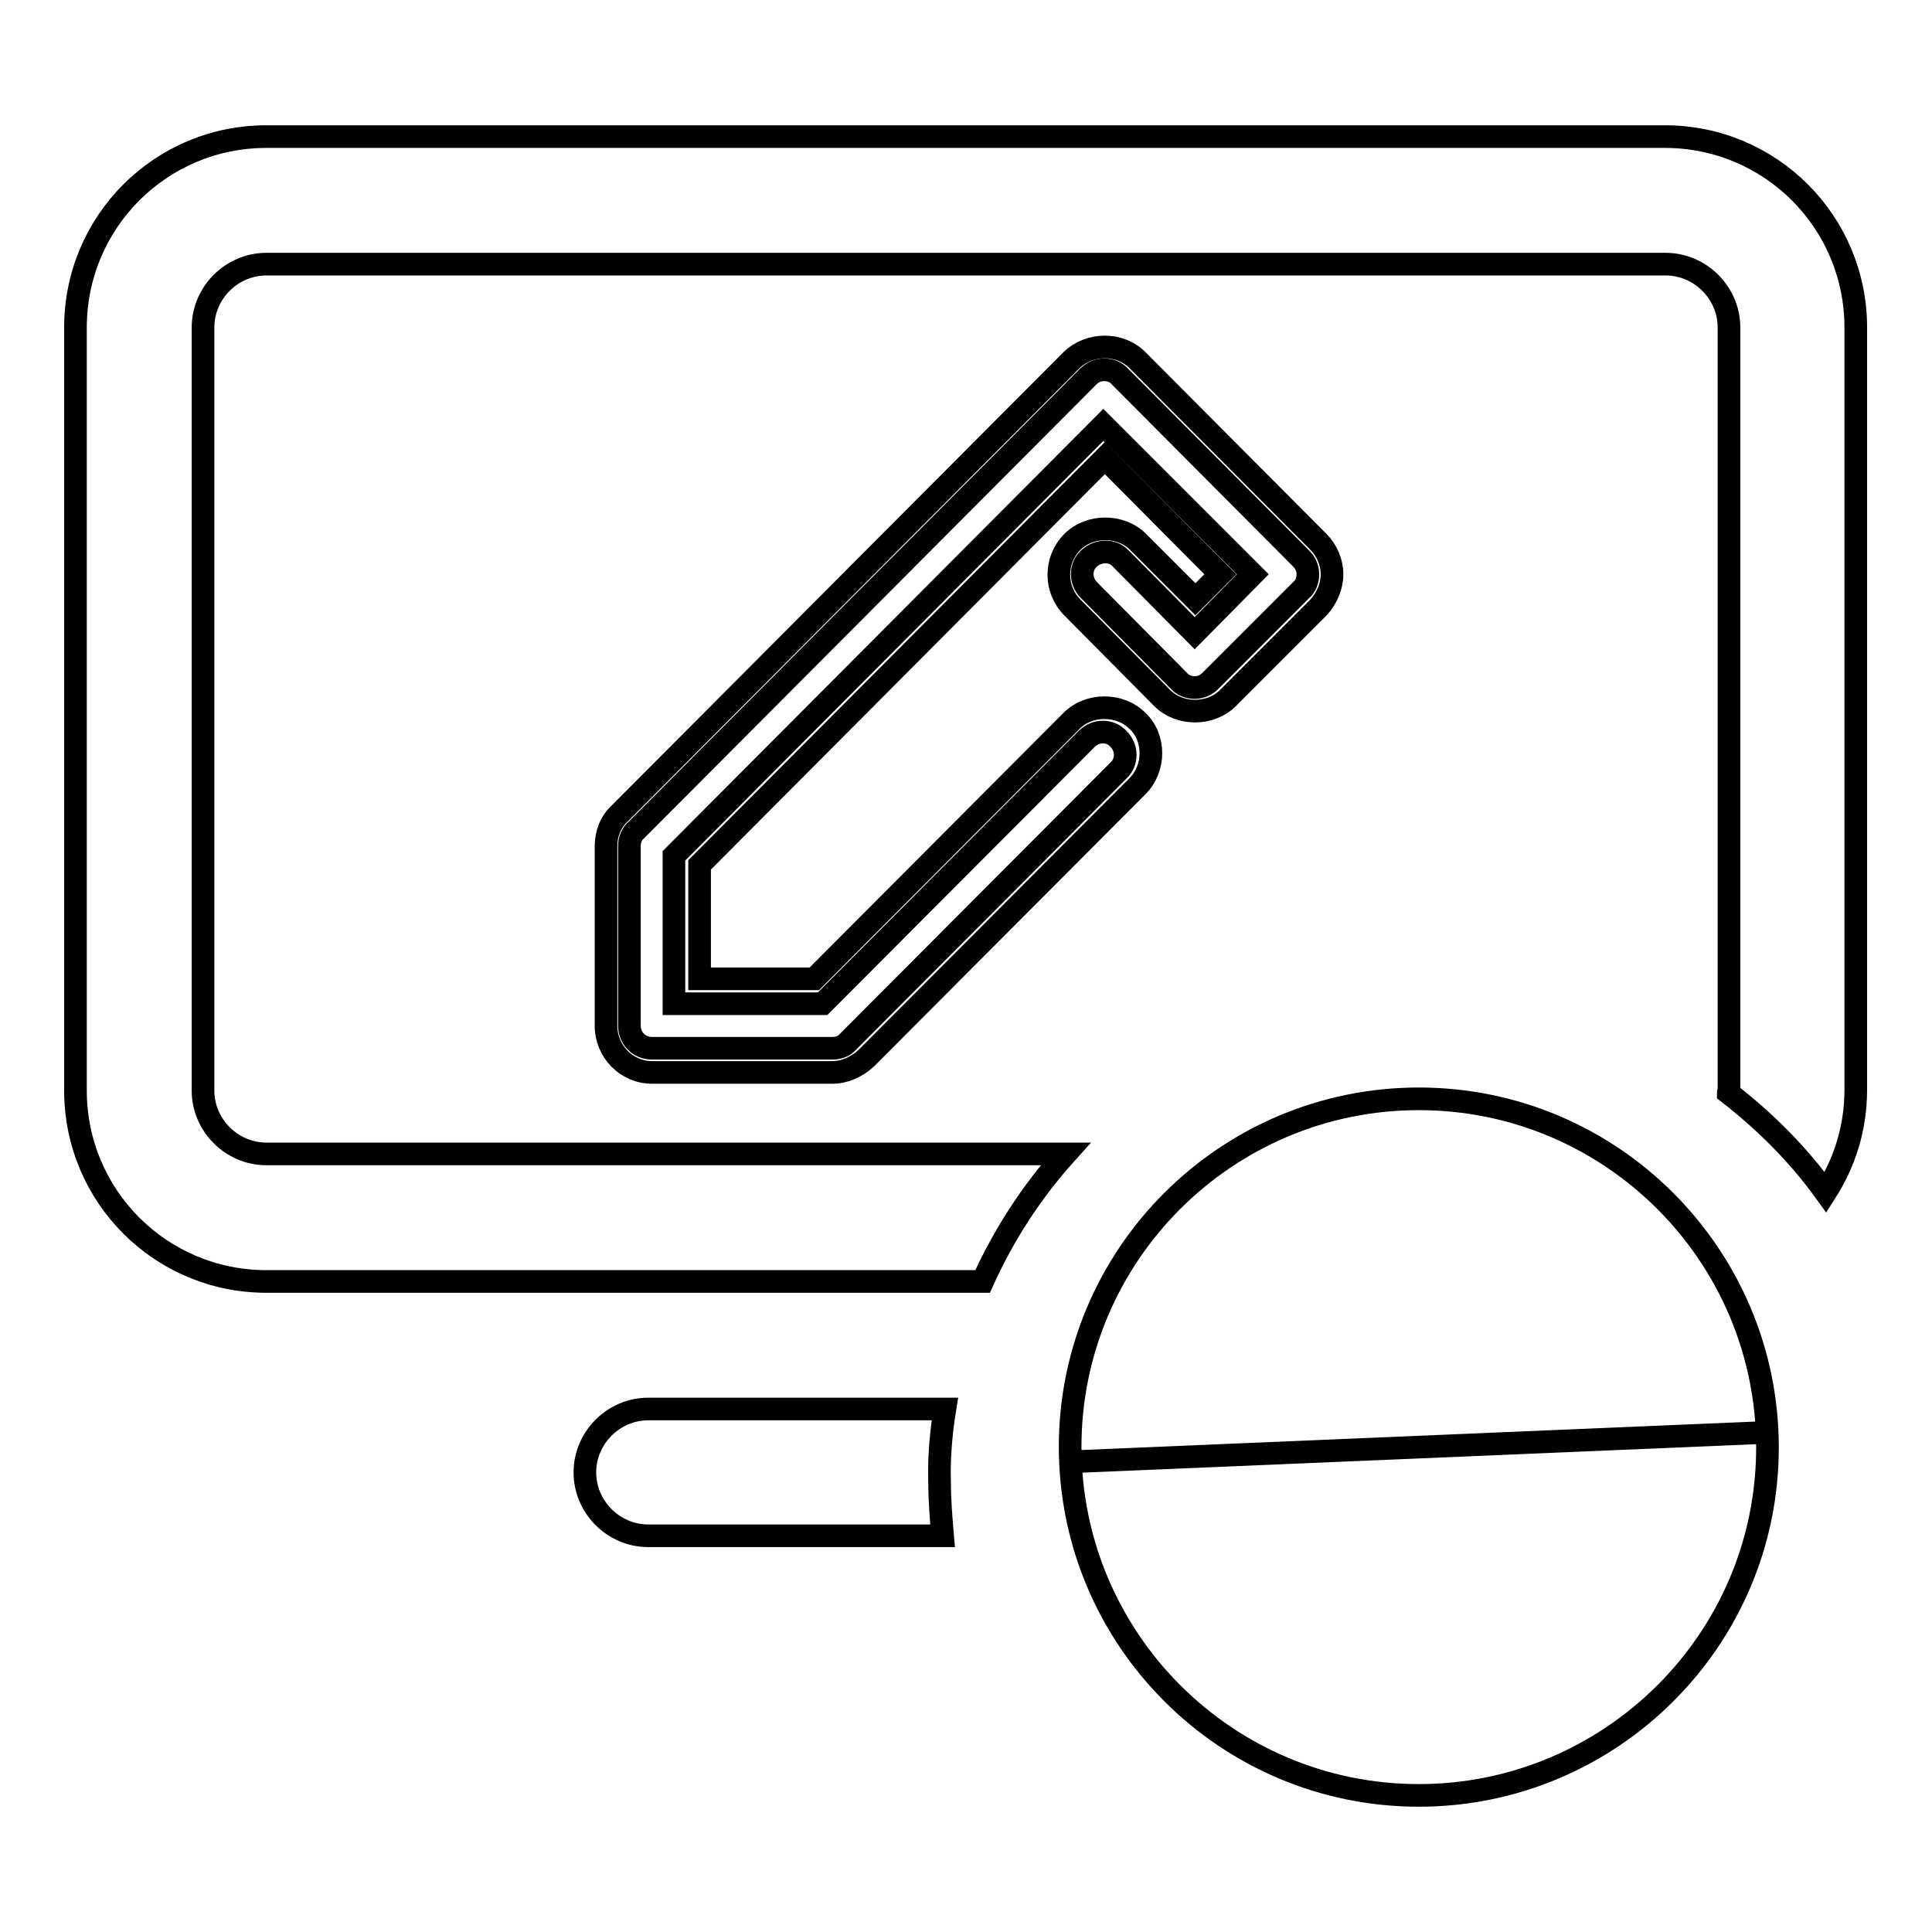
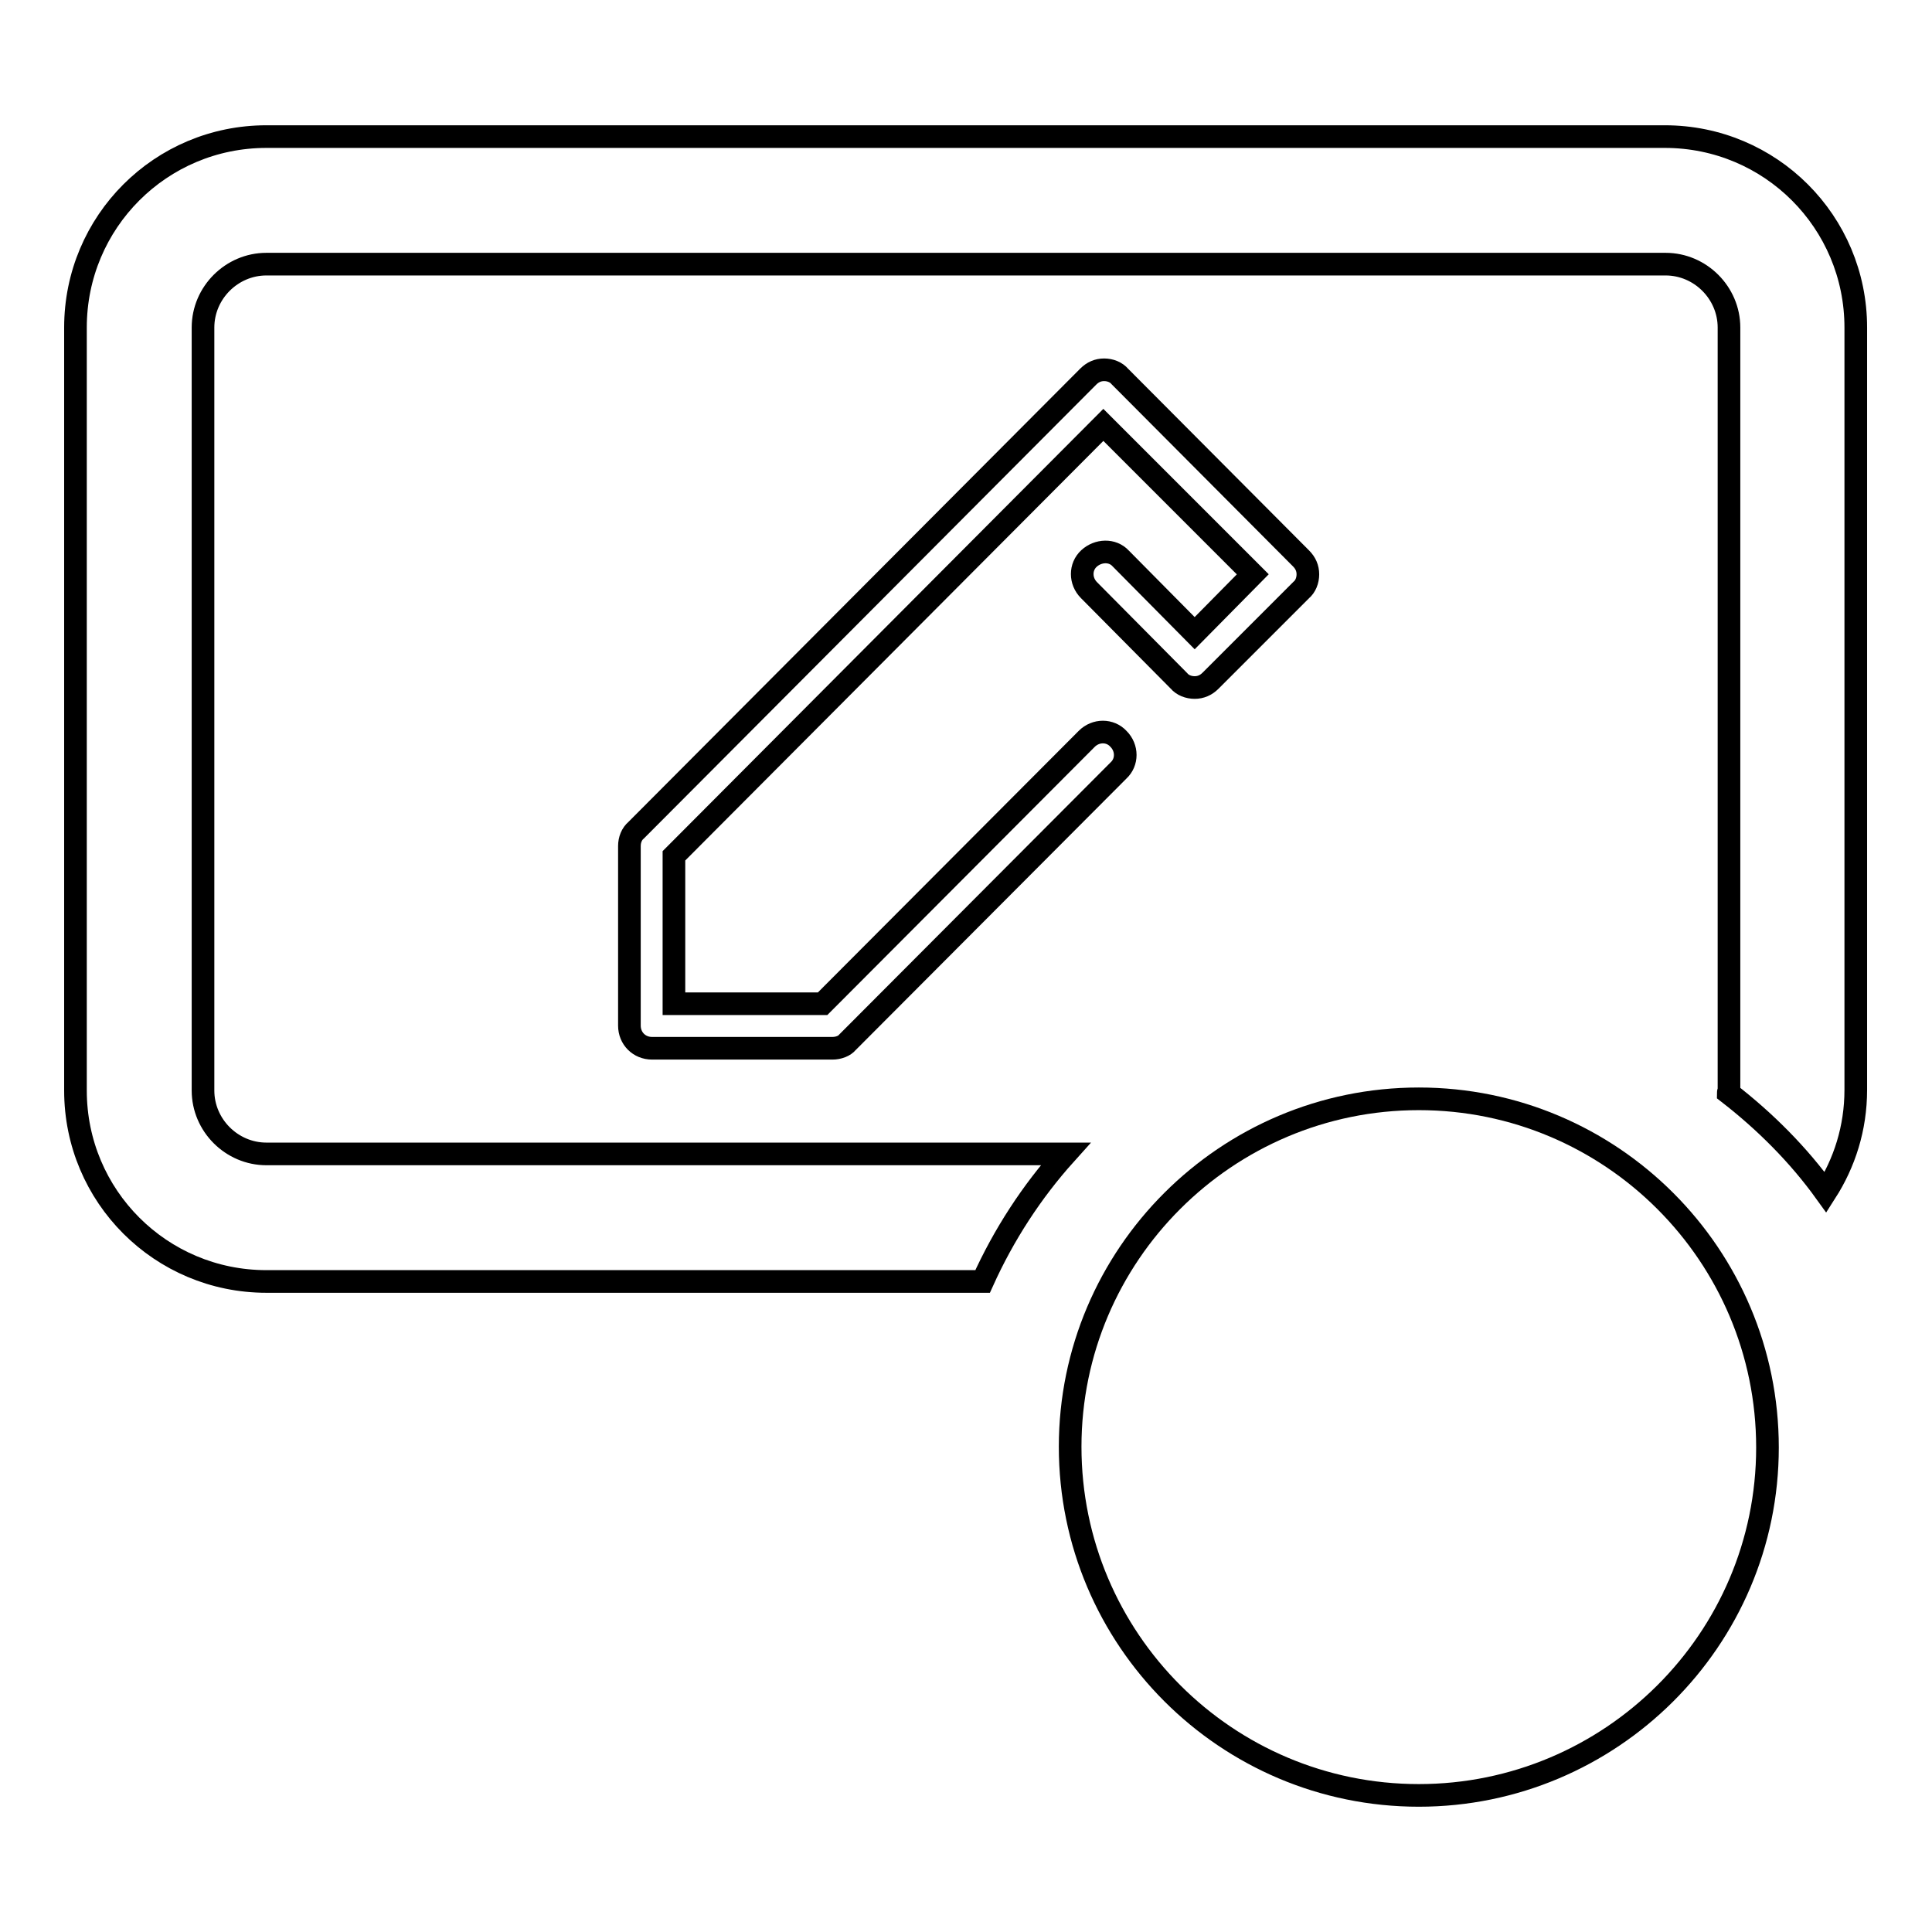
<svg xmlns="http://www.w3.org/2000/svg" version="1.1" x="0px" y="0px" viewBox="0 0 256 256" enable-background="new 0 0 256 256" xml:space="preserve">
  <g>
    <g>
      <path stroke-width="3" fill-opacity="0" stroke="#000000" d="M188,237.9c-25.5,0-46.2-20.7-46.2-46.2c0-25.4,20.7-46.1,46.2-46.1c25.5,0,46.2,20.7,46.2,46.2S213.4,237.9,188,237.9L188,237.9z" />
      <path stroke-width="3" fill-opacity="0" stroke="#000000" d="M110.3,138.9H86.4c-1.7,0-3-1.3-3-3v-23.8c0-0.8,0.3-1.6,0.9-2.1l59.9-60.1c0.6-0.6,1.3-0.9,2.1-0.9l0,0c0.8,0,1.6,0.3,2.1,0.9l24,24.1c0.6,0.6,0.9,1.3,0.9,2.1c0,0.8-0.3,1.6-0.9,2.1l-12,12c-0.6,0.6-1.3,0.9-2.1,0.9l0,0c-0.8,0-1.6-0.3-2.1-0.9l-11.9-12c-1.2-1.2-1.2-3.1,0-4.2s3.1-1.2,4.2,0l9.8,9.9l7.7-7.8l-19.8-19.8l-56.9,57.1v19.6H109l35-35.1c1.2-1.2,3.1-1.2,4.2,0c1.2,1.2,1.2,3.1,0,4.2l-35.9,36C111.9,138.6,111.1,138.9,110.3,138.9L110.3,138.9L110.3,138.9z" />
-       <path stroke-width="3" fill-opacity="0" stroke="#000000" d="M110.3,142.1H86.4c-3.4,0-6.1-2.8-6.1-6.2v-23.8c0-1.6,0.6-3.2,1.8-4.3l59.9-60.1c2.4-2.3,6.4-2.3,8.7,0l24,24.1c1.1,1.1,1.8,2.7,1.8,4.3c0,1.6-0.7,3.2-1.8,4.4l-12,12c-2.3,2.3-6.4,2.3-8.7,0l-11.9-12c-2.4-2.4-2.4-6.3,0-8.7c2.3-2.3,6.4-2.3,8.7,0l7.6,7.6l3.3-3.3l-15.3-15.4l-53.7,53.9v15.1h15.2l34.1-34.2c2.3-2.3,6.4-2.3,8.7,0c1.2,1.1,1.8,2.7,1.8,4.3c0,1.6-0.6,3.2-1.8,4.4l-35.9,36C113.5,141.4,111.9,142.1,110.3,142.1L110.3,142.1z" />
      <path stroke-width="3" fill-opacity="0" stroke="#000000" d="M35.3,152.9c-4.6,0-8.4-3.8-8.4-8.4V43.4c0-4.6,3.8-8.4,8.4-8.4h185.4c4.6,0,8.4,3.8,8.4,8.4v101.1c0,0.1-0.1,0.2-0.1,0.3c4.9,3.8,9.3,8.2,12.9,13.2c2.5-3.9,4-8.5,4-13.6V43.4c0-14-11.3-25.3-25.3-25.3H35.3c-14,0-25.3,11.3-25.3,25.3v101.1c0,14,11.3,25.3,25.3,25.3h94.9c2.8-6.2,6.5-11.9,11-16.9H35.3L35.3,152.9z" />
-       <path stroke-width="3" fill-opacity="0" stroke="#000000" d="M125.2,186.7H85.9c-4.6,0-8.4,3.8-8.4,8.4c0,4.6,3.8,8.4,8.4,8.4h39c-0.2-2.3-0.4-4.7-0.4-7.2C124.4,193.1,124.7,189.8,125.2,186.7L125.2,186.7z" />
      <path stroke-width="3" fill-opacity="0" stroke="#000000" d="M125.2,186.7" />
-       <path stroke-width="3" fill-opacity="0" stroke="#000000" d="M141.8,193.7l92.3-3.9L141.8,193.7z" />
    </g>
  </g>
</svg>